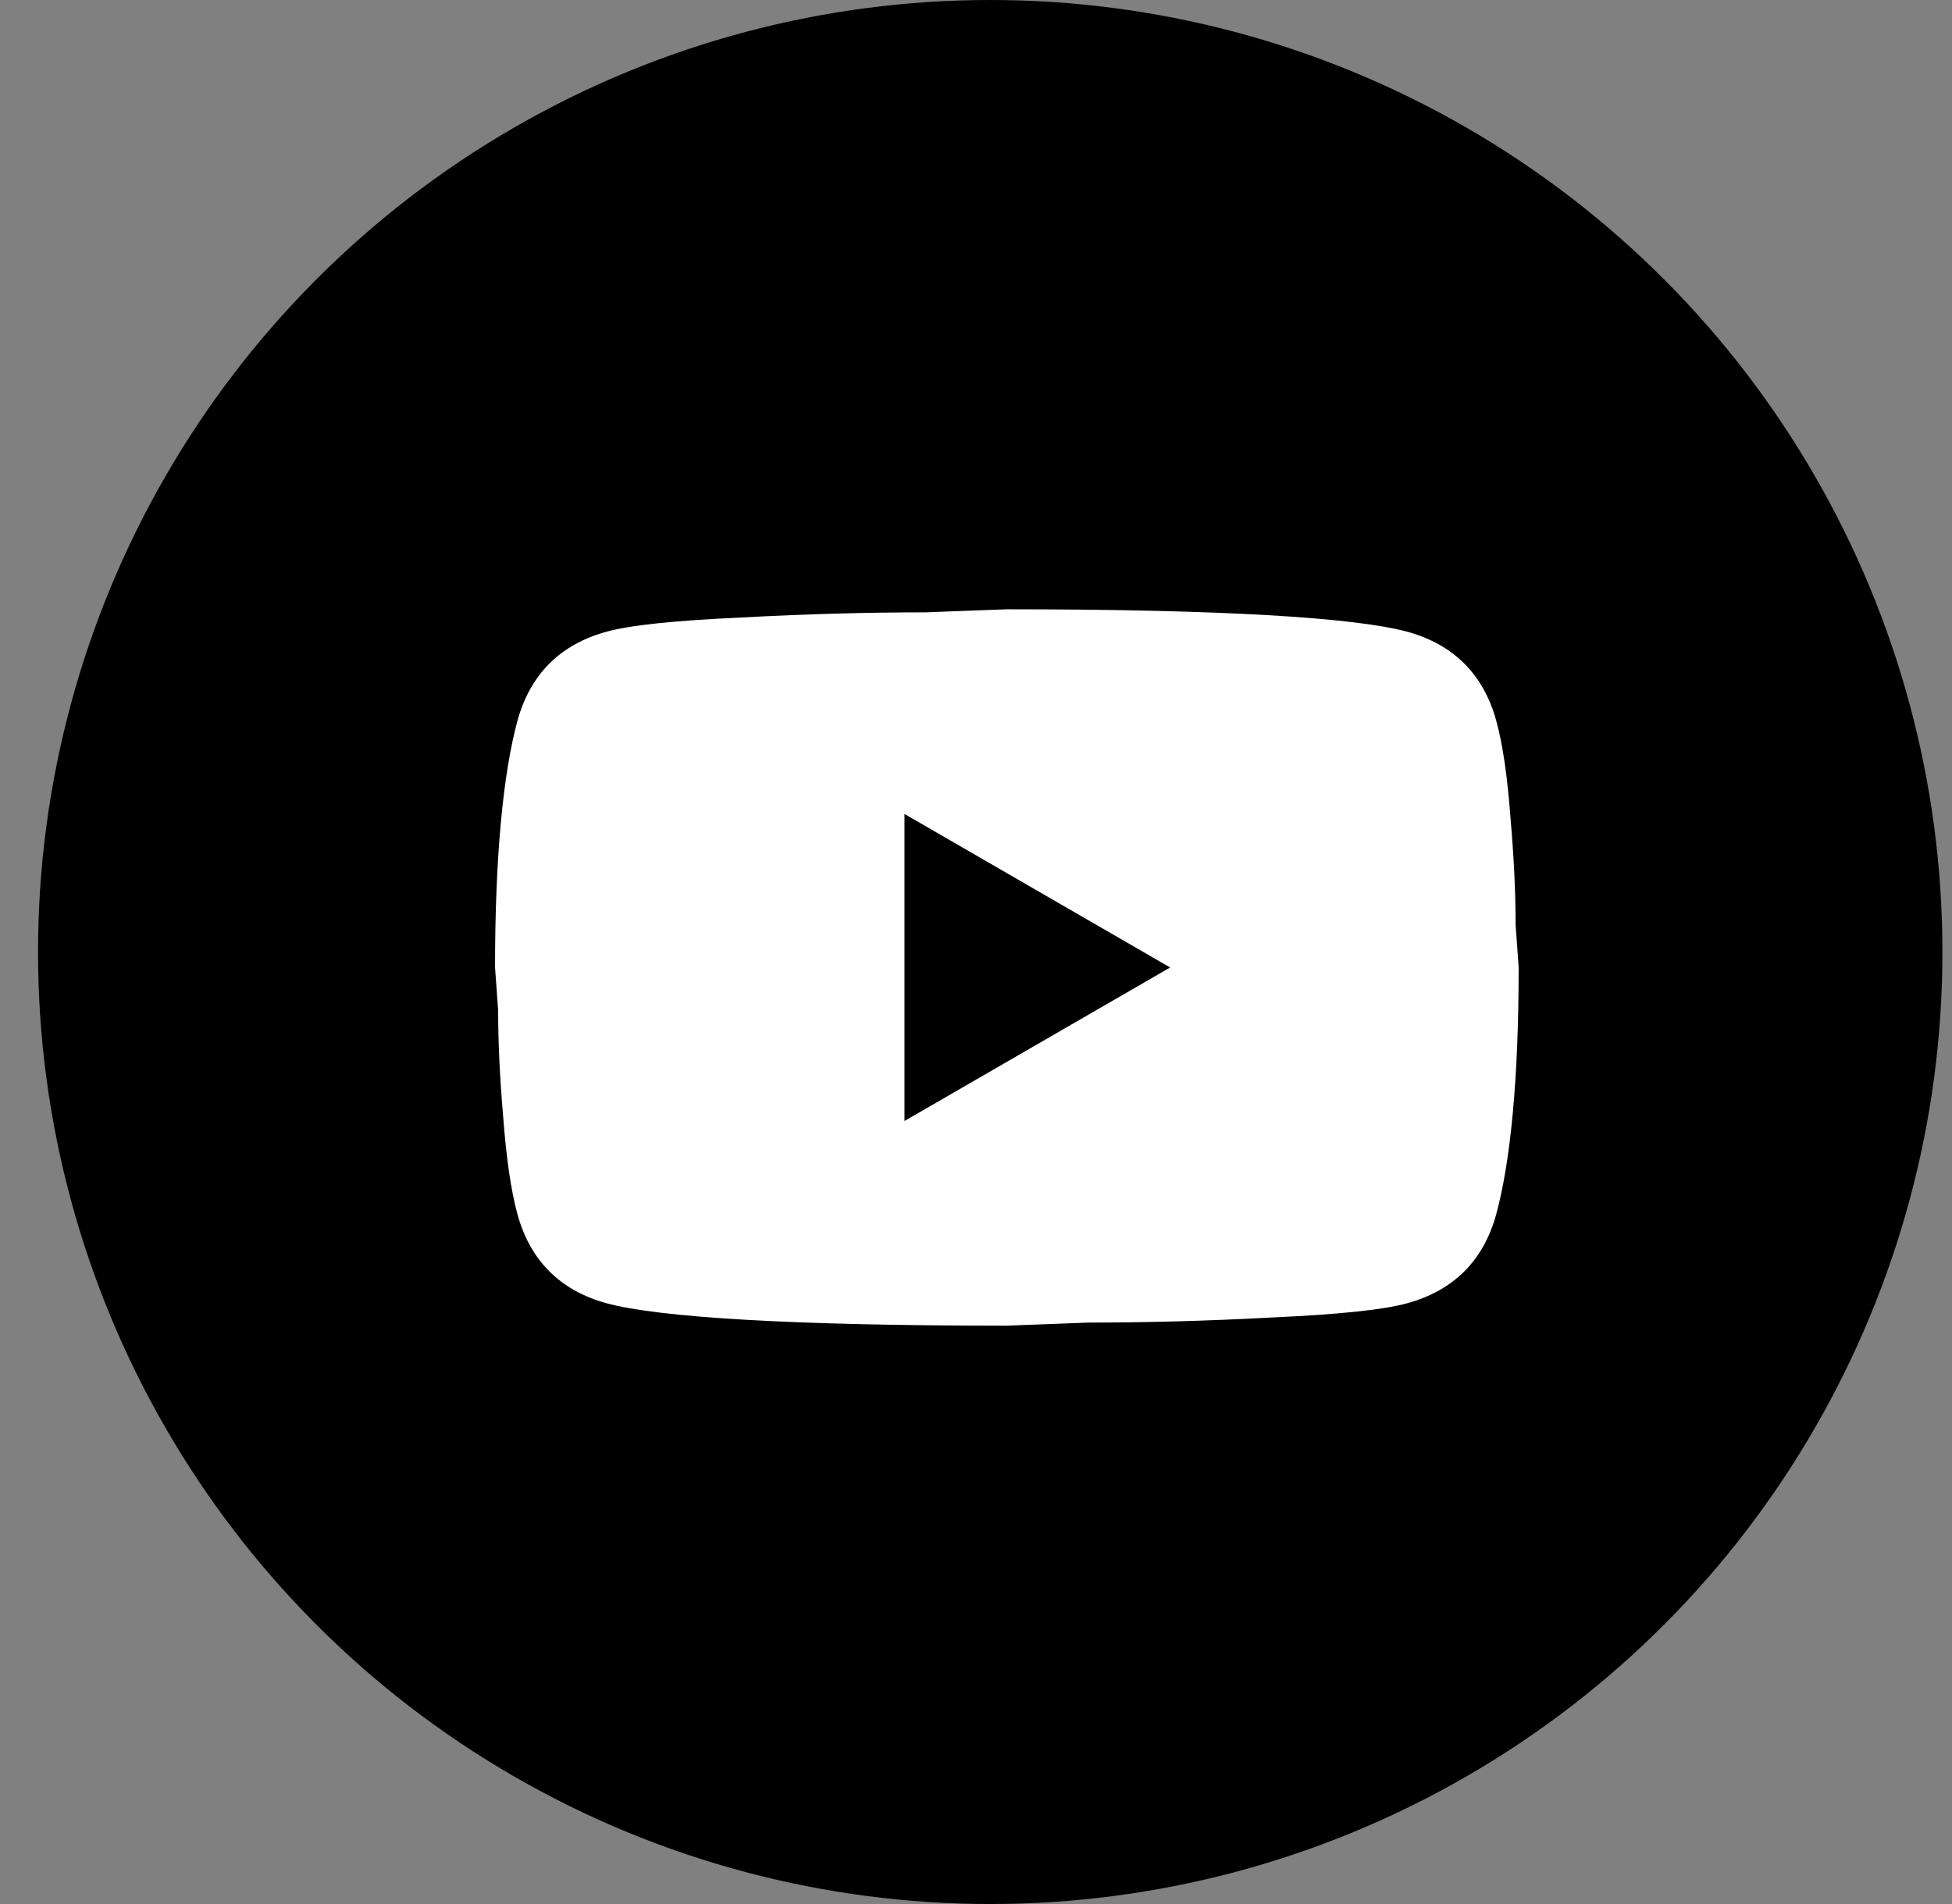
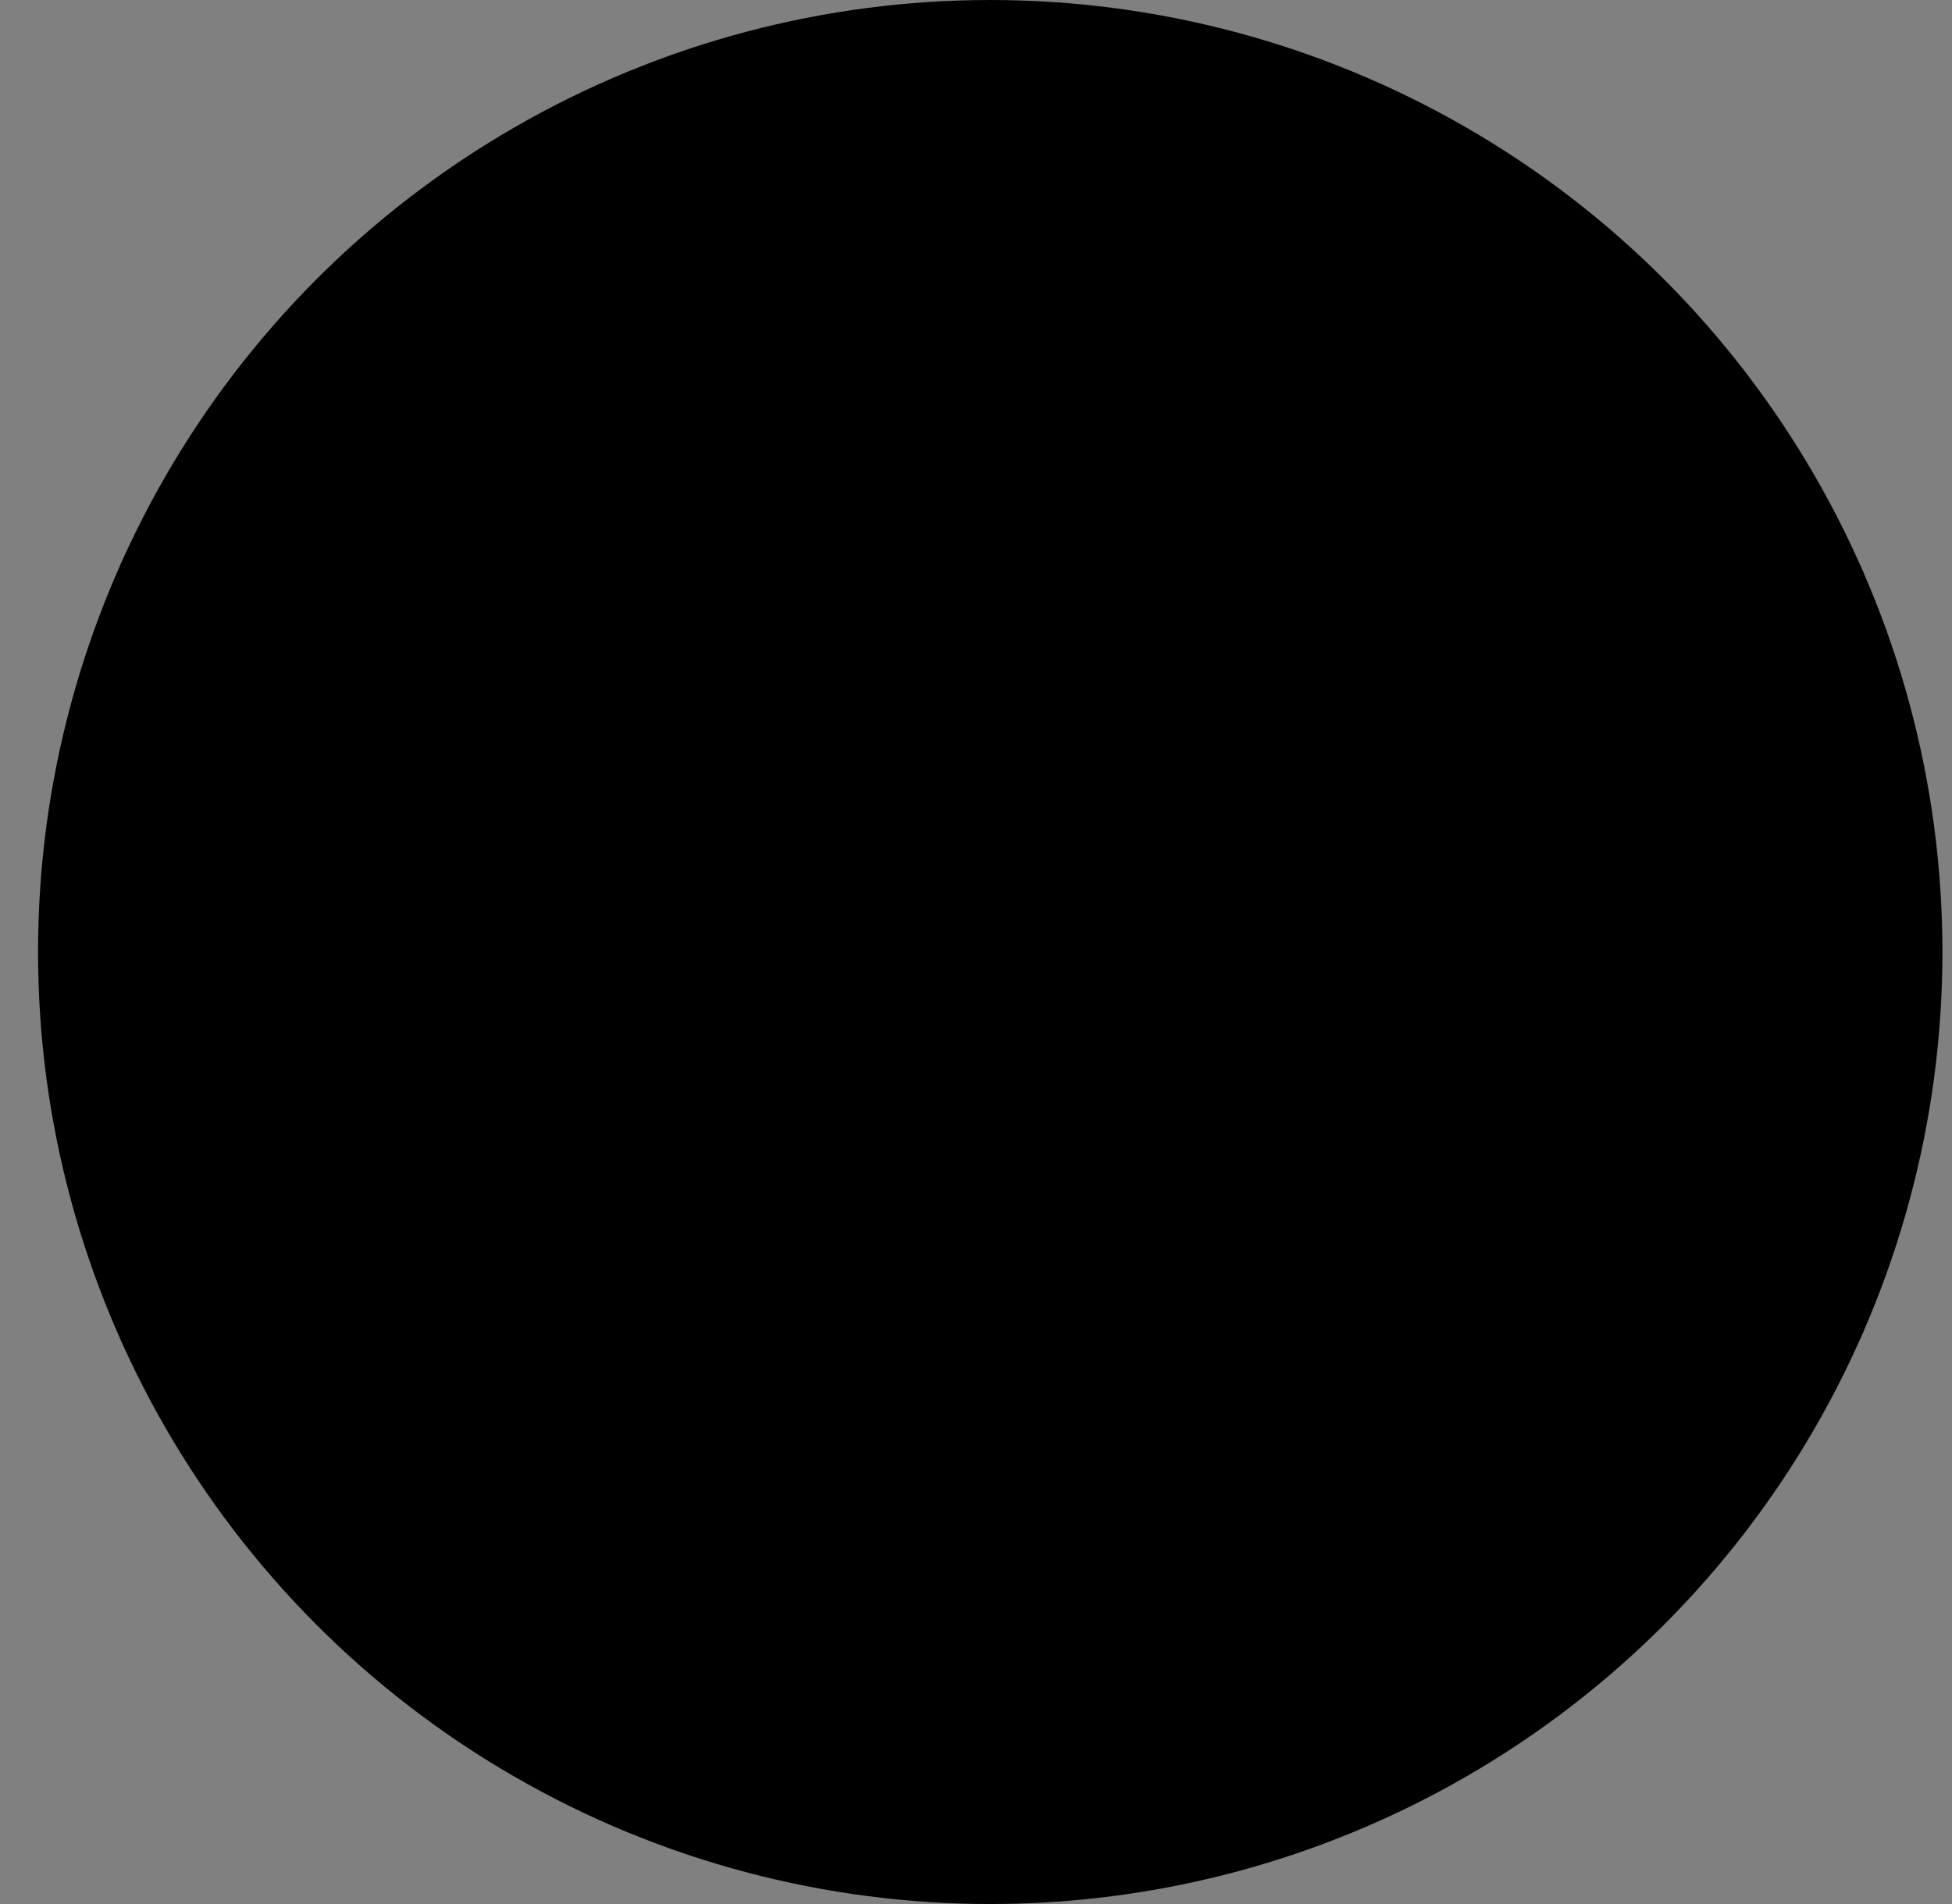
<svg xmlns="http://www.w3.org/2000/svg" width="41" height="40" viewBox="0 0 41 40" fill="none">
  <rect x="0" y="0" width="41" height="40" fill="#808080" stroke="none" />
  <circle cx="20.799" cy="20" r="20" fill="black" />
-   <path d="M18.998 23.55L24.578 20.325L18.998 17.1V23.55ZM31.425 15.133C31.565 15.638 31.662 16.315 31.726 17.175C31.801 18.035 31.834 18.777 31.834 19.422L31.898 20.325C31.898 22.679 31.726 24.41 31.425 25.517C31.156 26.485 30.533 27.108 29.565 27.377C29.06 27.517 28.136 27.613 26.717 27.678C25.319 27.753 24.04 27.785 22.858 27.785L21.148 27.85C16.644 27.85 13.838 27.678 12.731 27.377C11.764 27.108 11.14 26.485 10.871 25.517C10.732 25.012 10.635 24.335 10.57 23.475C10.495 22.615 10.463 21.873 10.463 21.228L10.398 20.325C10.398 17.971 10.57 16.24 10.871 15.133C11.14 14.165 11.764 13.542 12.731 13.273C13.236 13.133 14.161 13.037 15.58 12.972C16.977 12.897 18.257 12.864 19.439 12.864L21.148 12.8C25.652 12.8 28.458 12.972 29.565 13.273C30.533 13.542 31.156 14.165 31.425 15.133Z" fill="white" />
</svg>